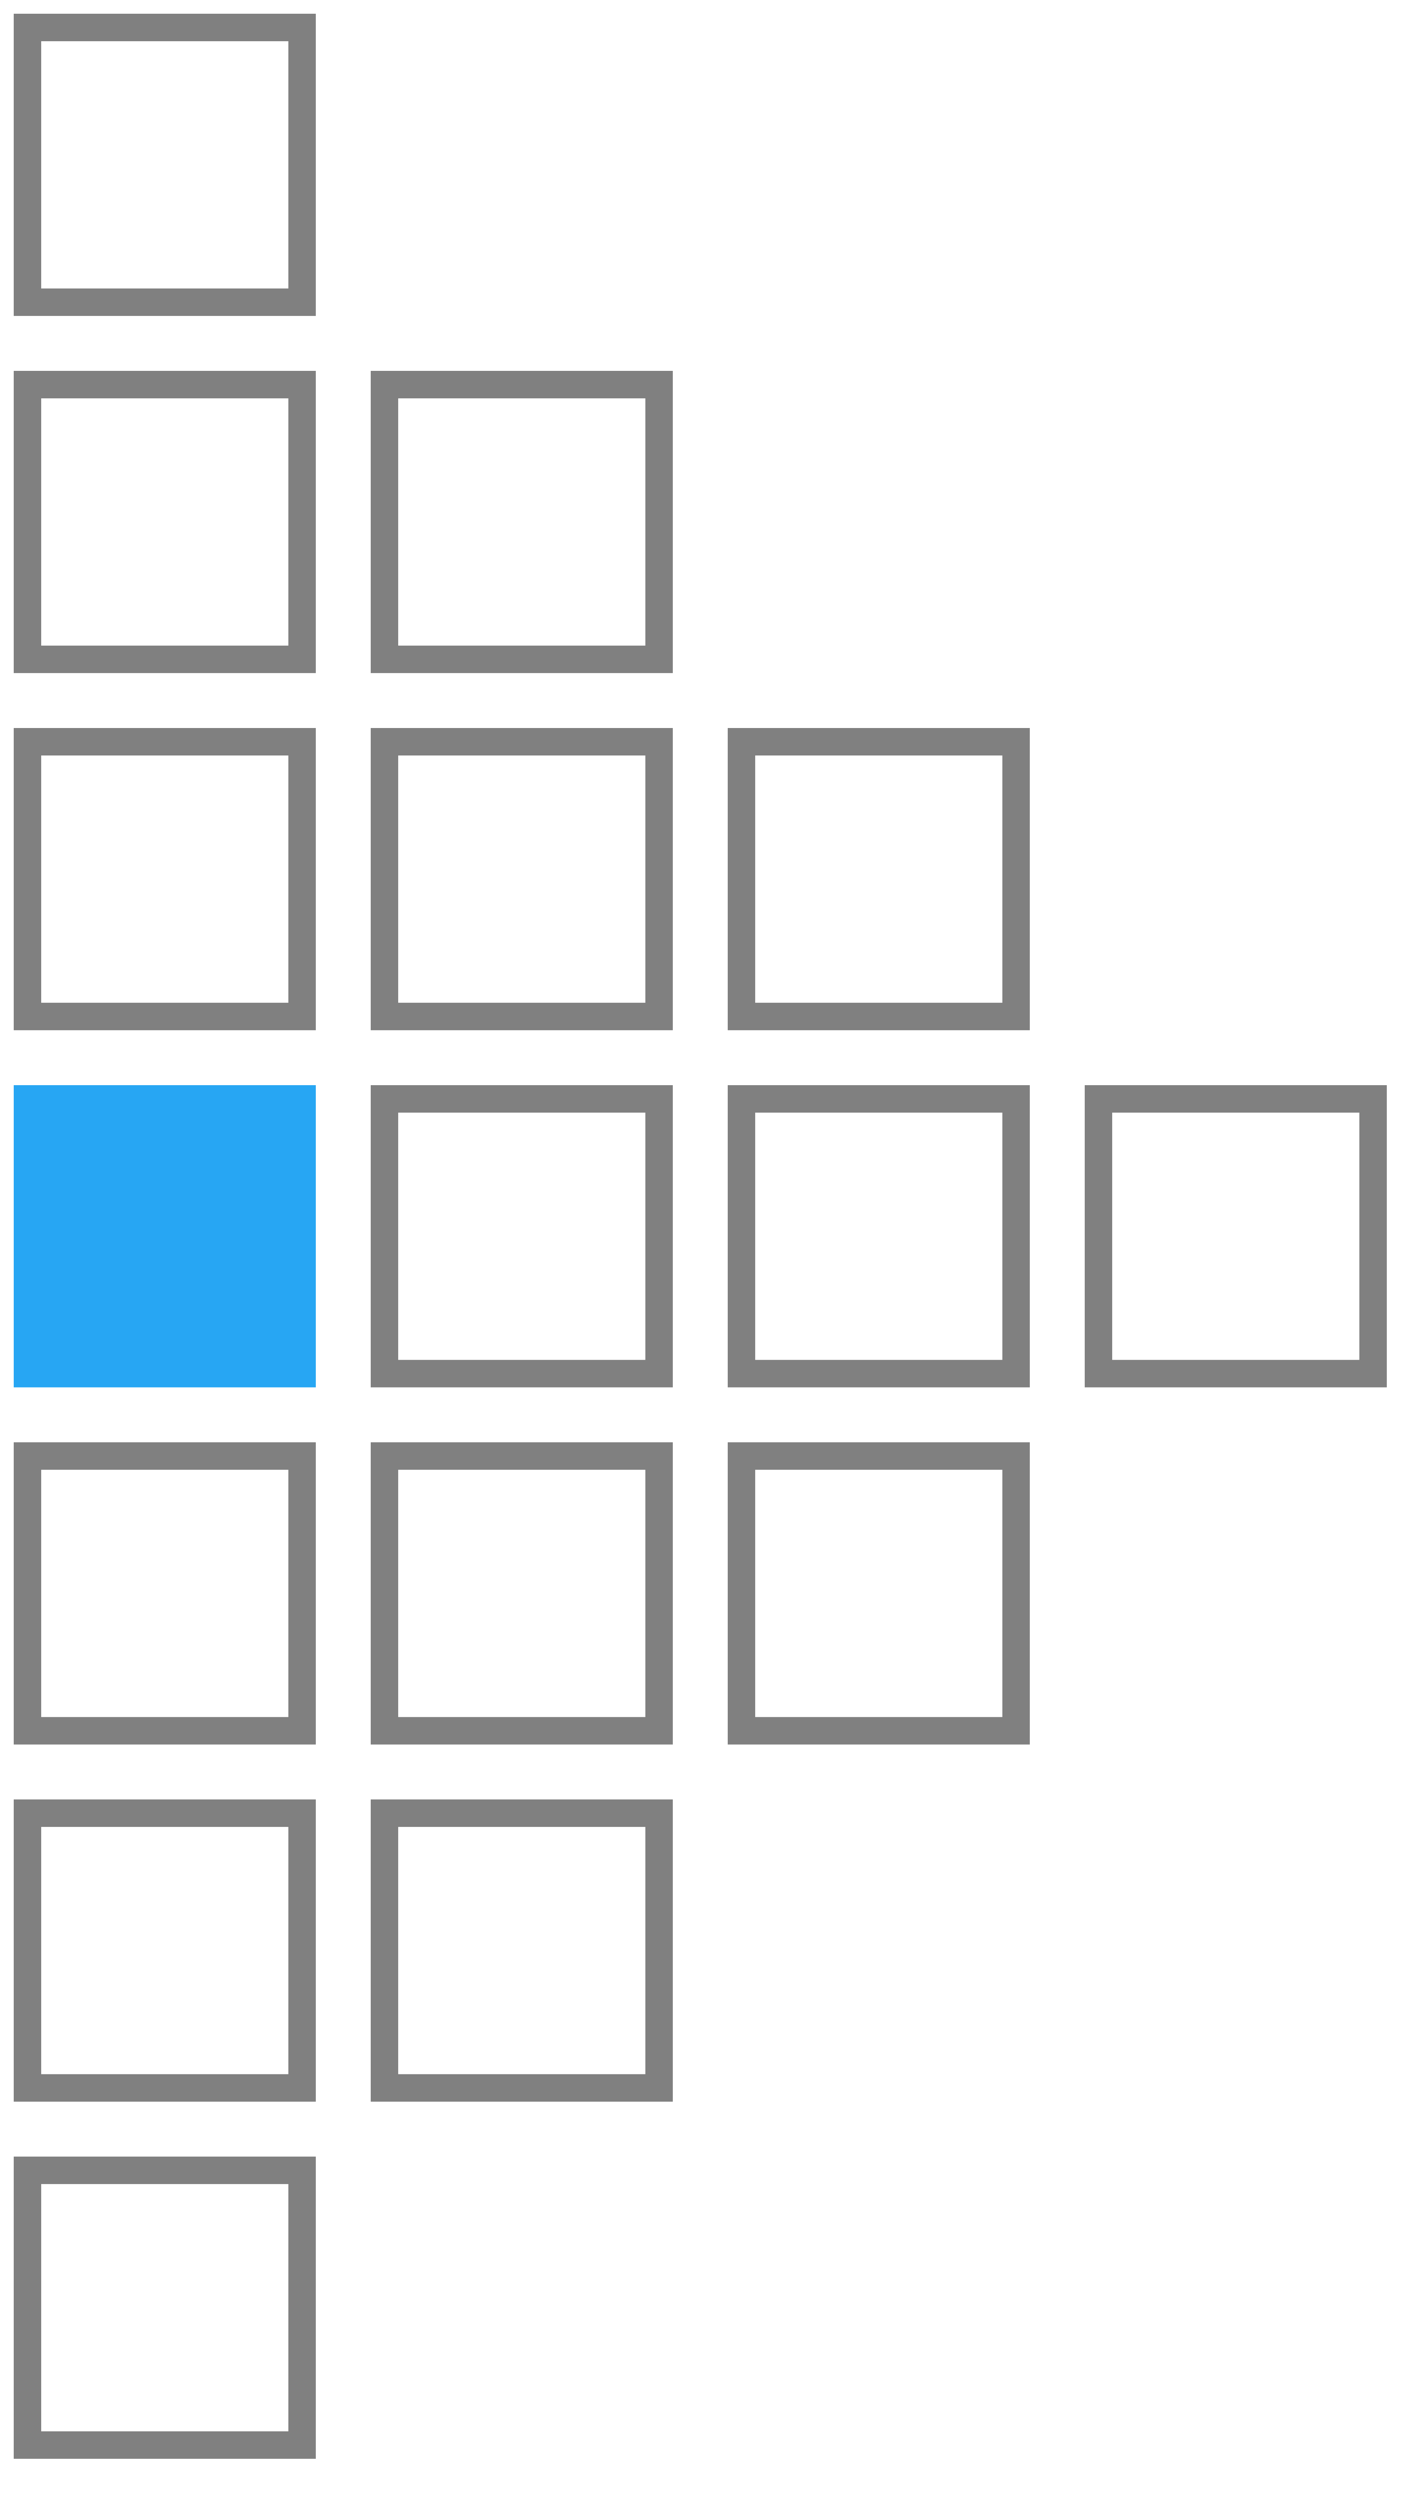
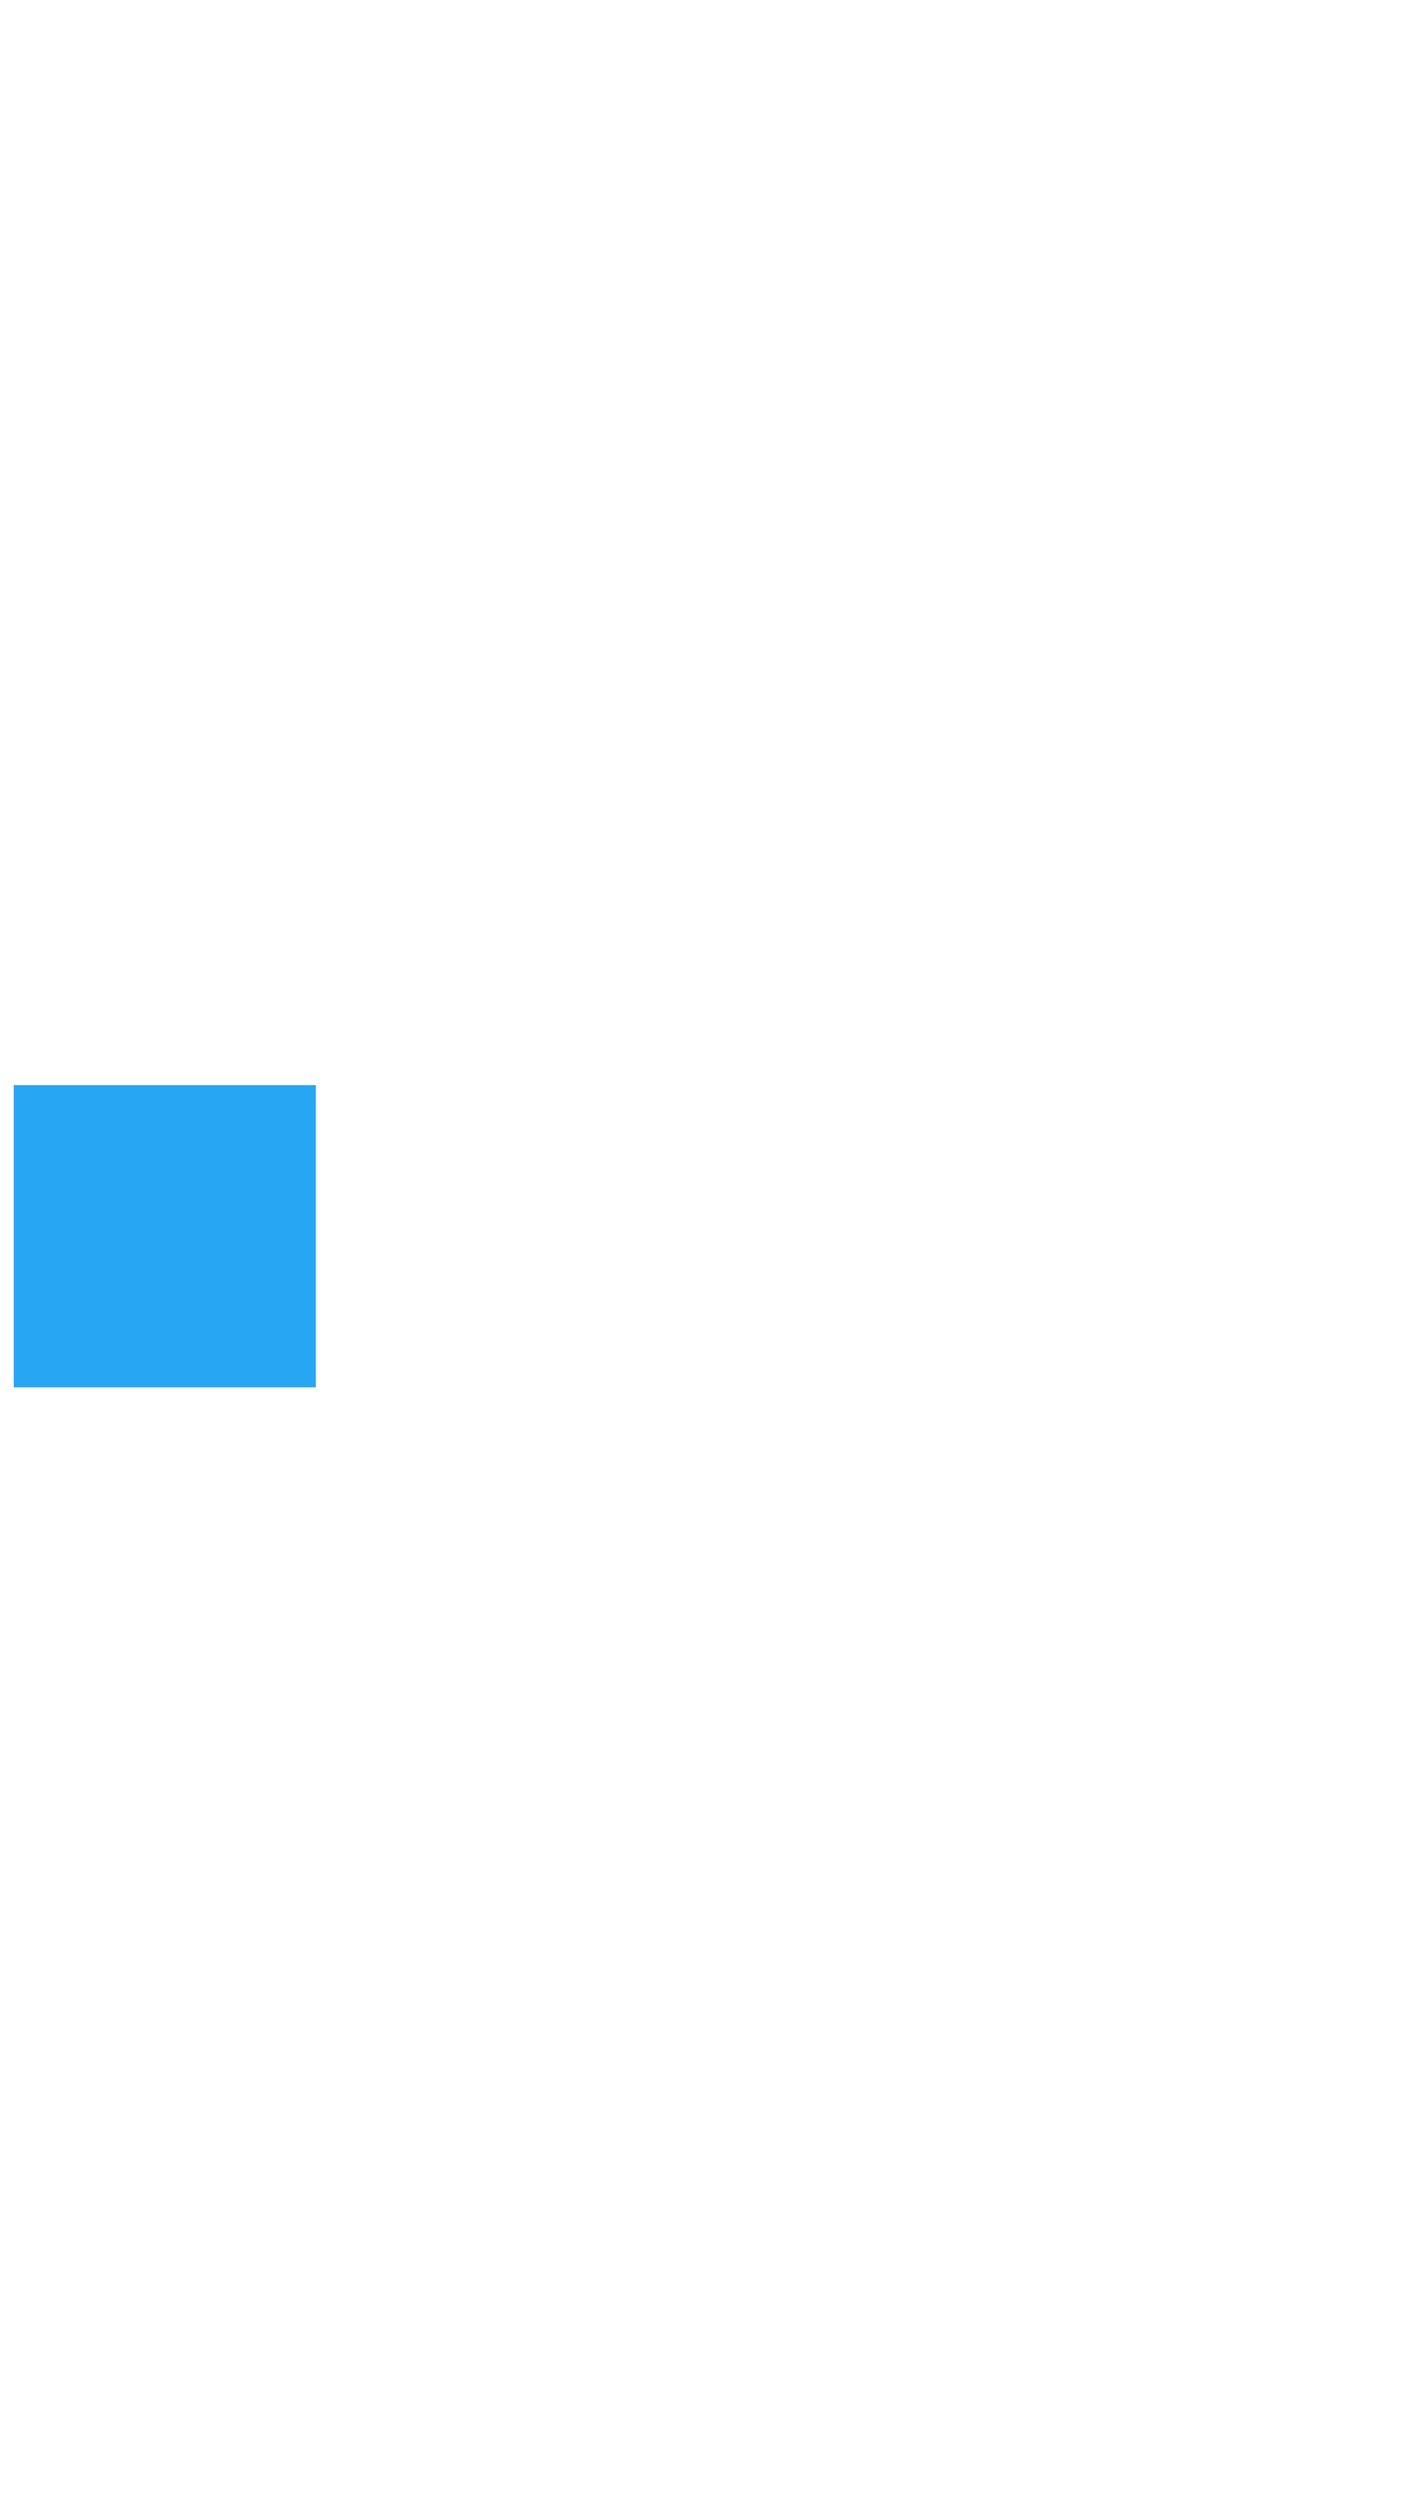
<svg xmlns="http://www.w3.org/2000/svg" xmlns:xlink="http://www.w3.org/1999/xlink" viewBox="0 0 104 182" style="vertical-align:top;width:104px;height:182px;width:104px!important;height:182px!important">
  <defs>
    <rect id="1" fill="#27a6f3" width="22" height="22" />
-     <rect id="2" fill="none" stroke="gray" stroke-width="2" width="20" height="20" />
  </defs>
  <use xlink:href="#2" x="2" y="2" />
  <use xlink:href="#2" x="2" y="28" />
  <use xlink:href="#2" x="28" y="28" />
  <use xlink:href="#2" x="2" y="54" />
  <use xlink:href="#2" x="28" y="54" />
  <use xlink:href="#2" x="54" y="54" />
  <use xlink:href="#1" x="1" y="79" />
  <use xlink:href="#2" x="28" y="80" />
  <use xlink:href="#2" x="54" y="80" />
  <use xlink:href="#2" x="80" y="80" />
  <use xlink:href="#2" x="2" y="106" />
  <use xlink:href="#2" x="28" y="106" />
  <use xlink:href="#2" x="54" y="106" />
  <use xlink:href="#2" x="2" y="132" />
  <use xlink:href="#2" x="28" y="132" />
  <use xlink:href="#2" x="2" y="158" />
</svg>